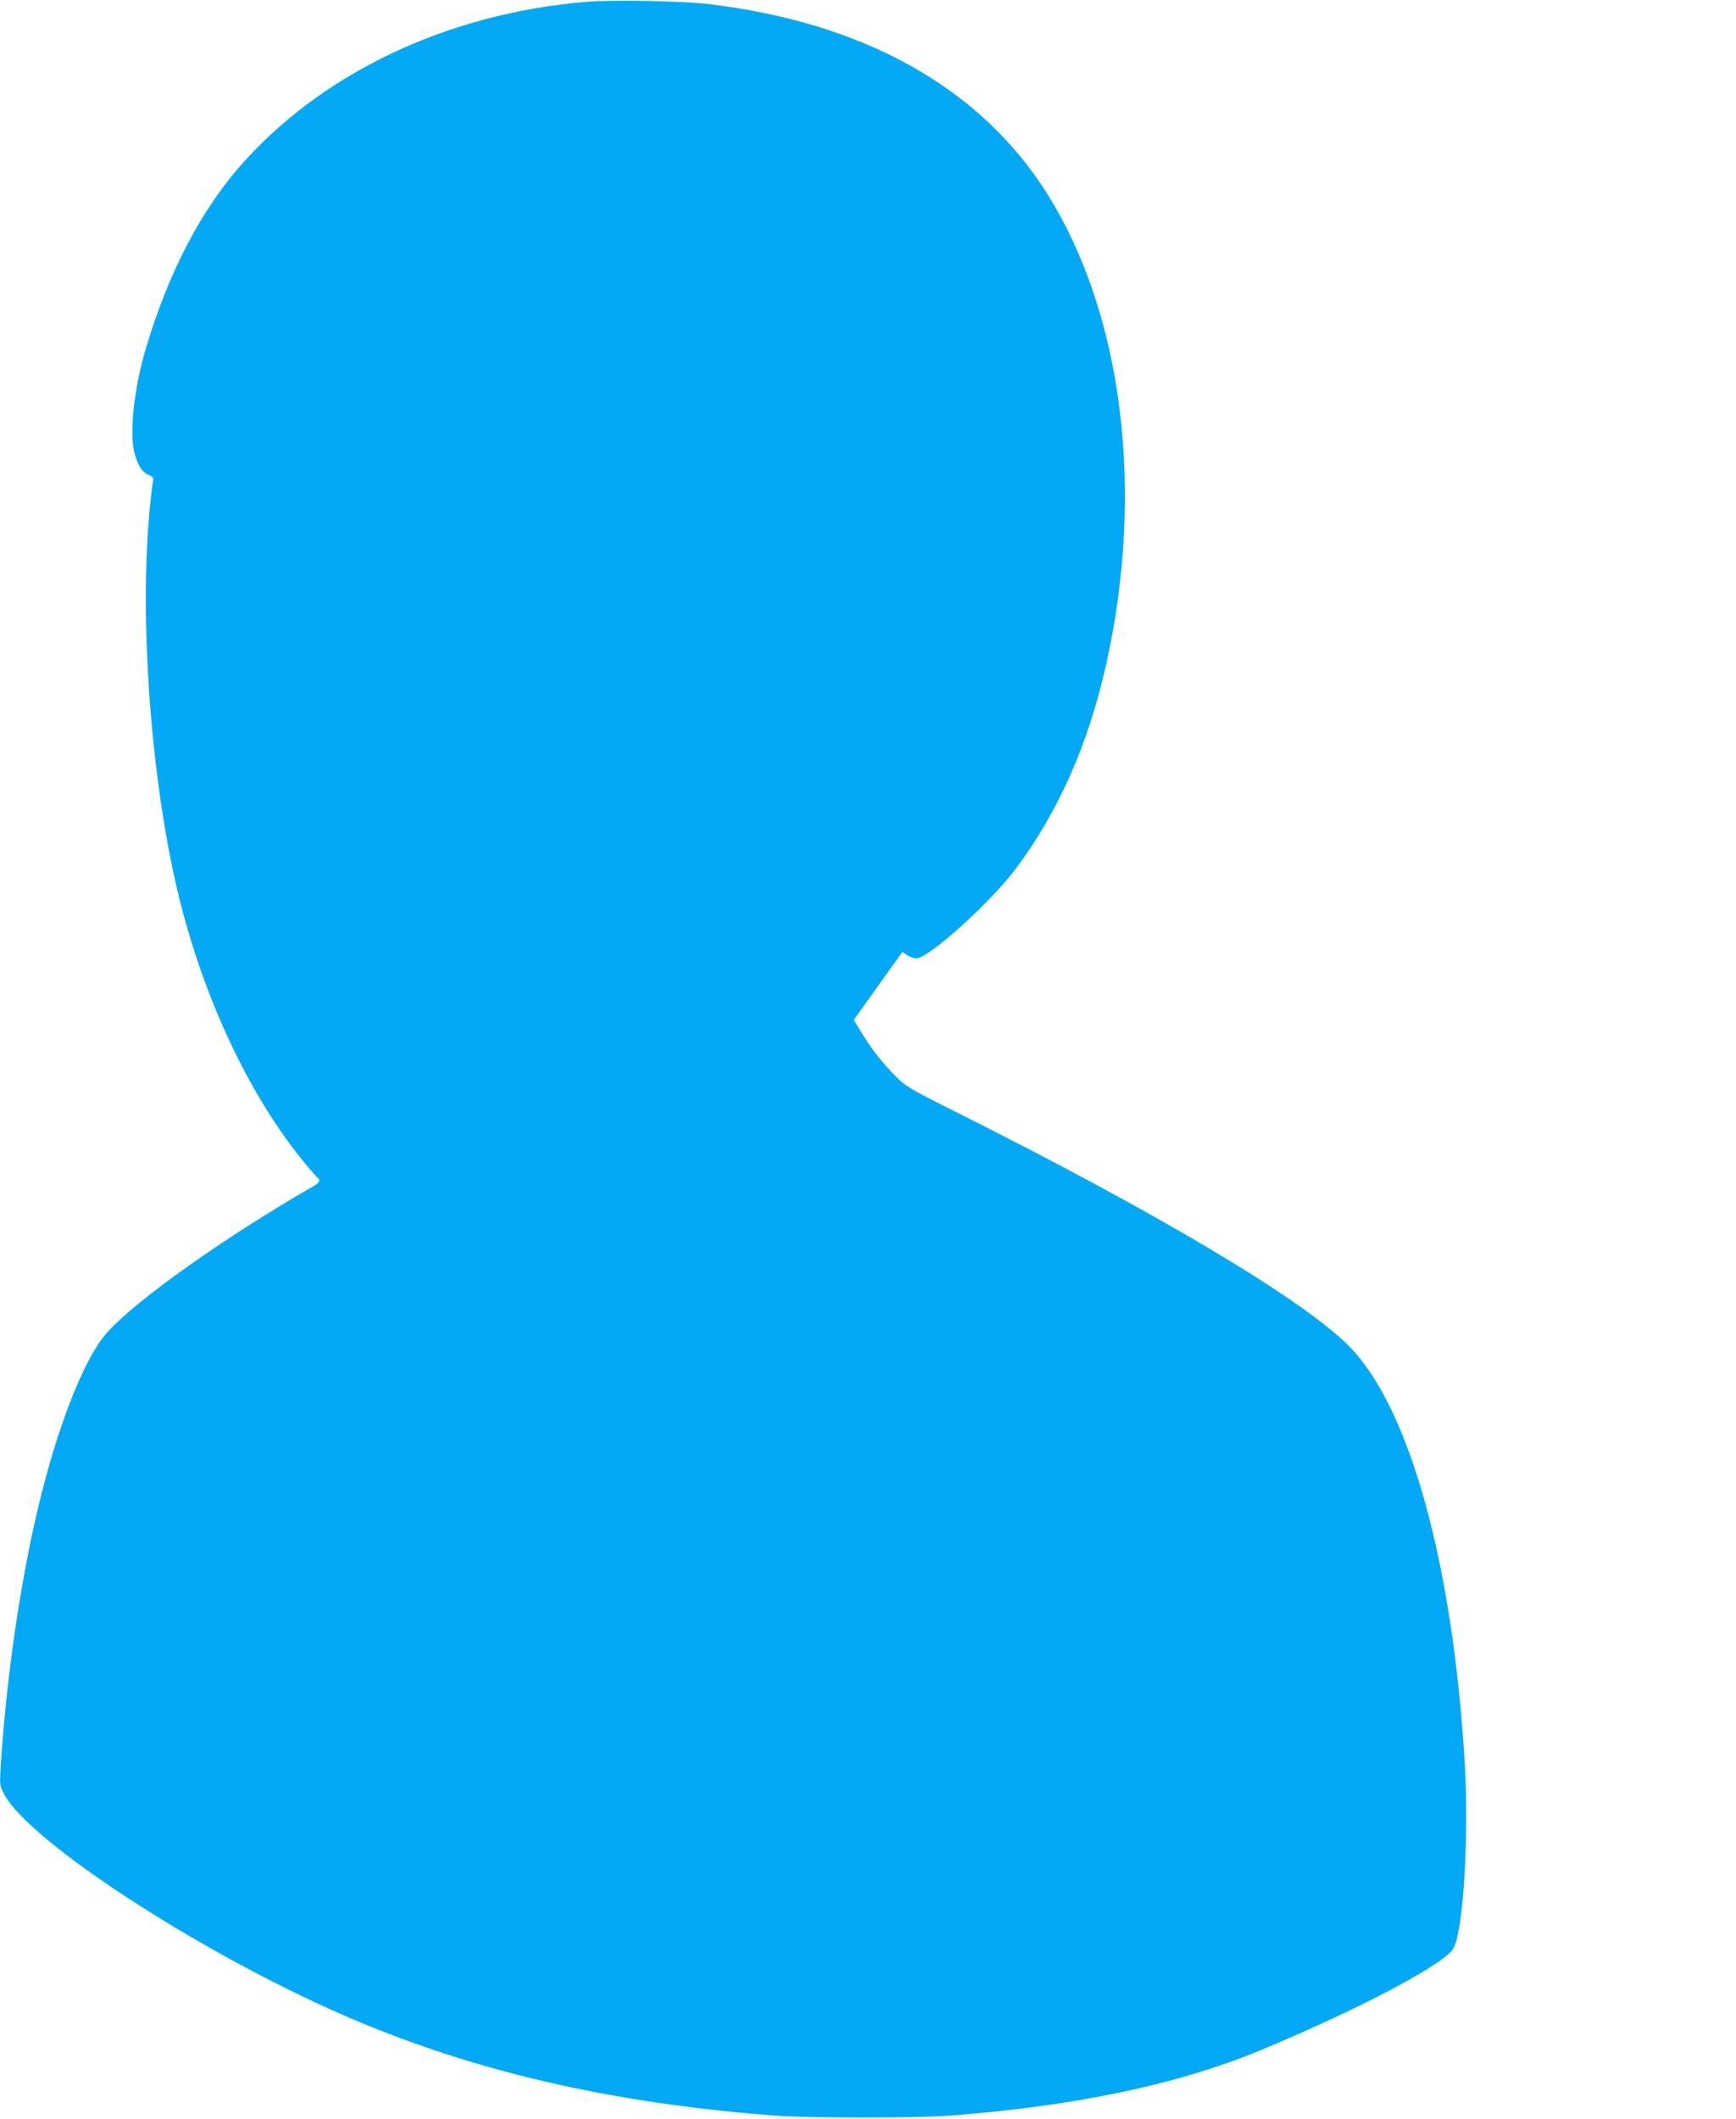
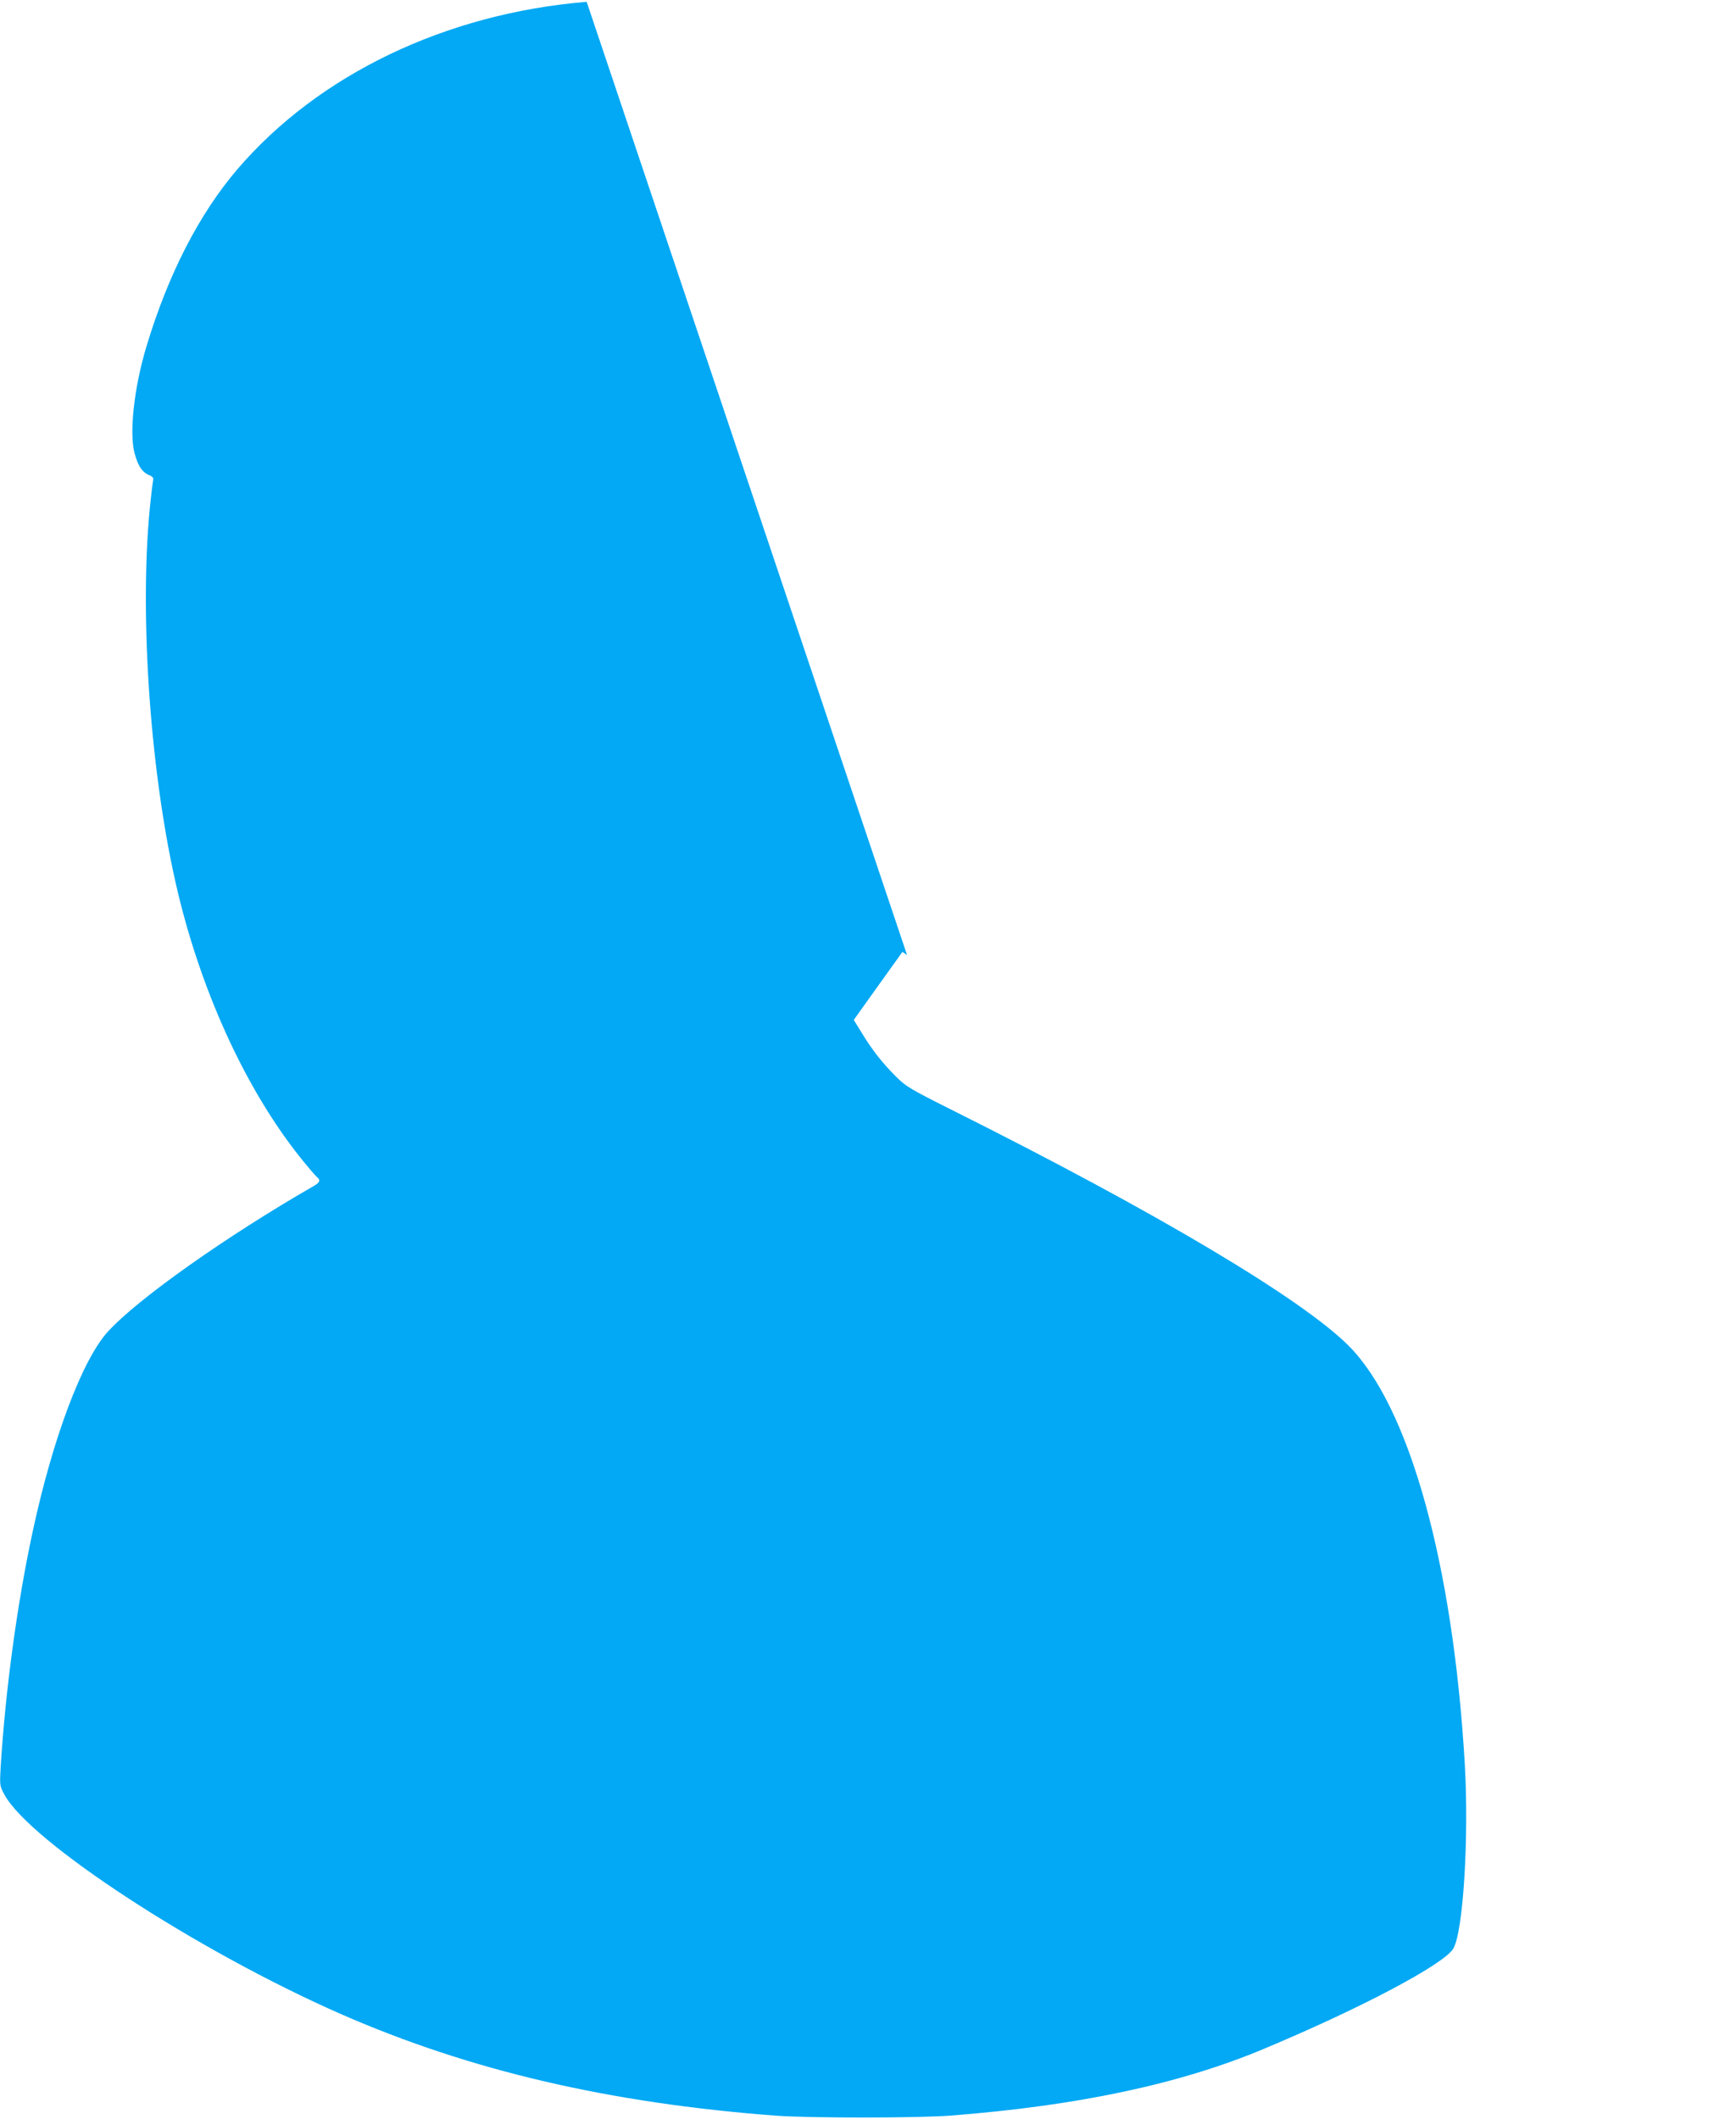
<svg xmlns="http://www.w3.org/2000/svg" version="1.0" width="1049pt" height="1280pt" viewBox="0 0 1049 1280" preserveAspectRatio="xMidYMid meet">
  <g transform="translate(0,1280) scale(0.1,-0.1)" fill="#03a9f4" stroke="none">
-     <path d="M3545 12789 c-851 -70 -1620 -439 -2111 -1012 -230 -269 -418 -634 -549 -1070 -76 -252 -106 -530 -70 -652 21 -73 45 -108 85 -125 23 -9 29 -17 25 -34 -2 -11 -9 -61 -14 -111 -72 -644 -9 -1614 150 -2317 143 -635 419 -1243 755 -1663 44 -55 88 -106 97 -114 25 -20 21 -34 -15 -55 -529 -304 -1064 -682 -1245 -880 -156 -170 -335 -646 -457 -1216 -94 -439 -163 -952 -192 -1416 -6 -110 -6 -113 22 -165 153 -285 1168 -947 2034 -1327 778 -341 1621 -538 2630 -614 210 -15 857 -15 1060 1 768 60 1384 191 1890 404 592 248 1087 511 1142 605 60 103 95 673 69 1117 -71 1208 -335 2158 -702 2525 -284 284 -1163 807 -2387 1419 -267 134 -287 146 -350 209 -81 81 -144 161 -206 264 l-47 76 147 206 147 205 28 -19 c15 -11 40 -20 56 -20 74 0 448 337 602 543 258 346 438 752 546 1237 233 1047 99 2114 -357 2839 -404 642 -1109 1036 -2053 1147 -156 18 -577 26 -730 13z" />
+     <path d="M3545 12789 c-851 -70 -1620 -439 -2111 -1012 -230 -269 -418 -634 -549 -1070 -76 -252 -106 -530 -70 -652 21 -73 45 -108 85 -125 23 -9 29 -17 25 -34 -2 -11 -9 -61 -14 -111 -72 -644 -9 -1614 150 -2317 143 -635 419 -1243 755 -1663 44 -55 88 -106 97 -114 25 -20 21 -34 -15 -55 -529 -304 -1064 -682 -1245 -880 -156 -170 -335 -646 -457 -1216 -94 -439 -163 -952 -192 -1416 -6 -110 -6 -113 22 -165 153 -285 1168 -947 2034 -1327 778 -341 1621 -538 2630 -614 210 -15 857 -15 1060 1 768 60 1384 191 1890 404 592 248 1087 511 1142 605 60 103 95 673 69 1117 -71 1208 -335 2158 -702 2525 -284 284 -1163 807 -2387 1419 -267 134 -287 146 -350 209 -81 81 -144 161 -206 264 l-47 76 147 206 147 205 28 -19 z" />
  </g>
</svg>